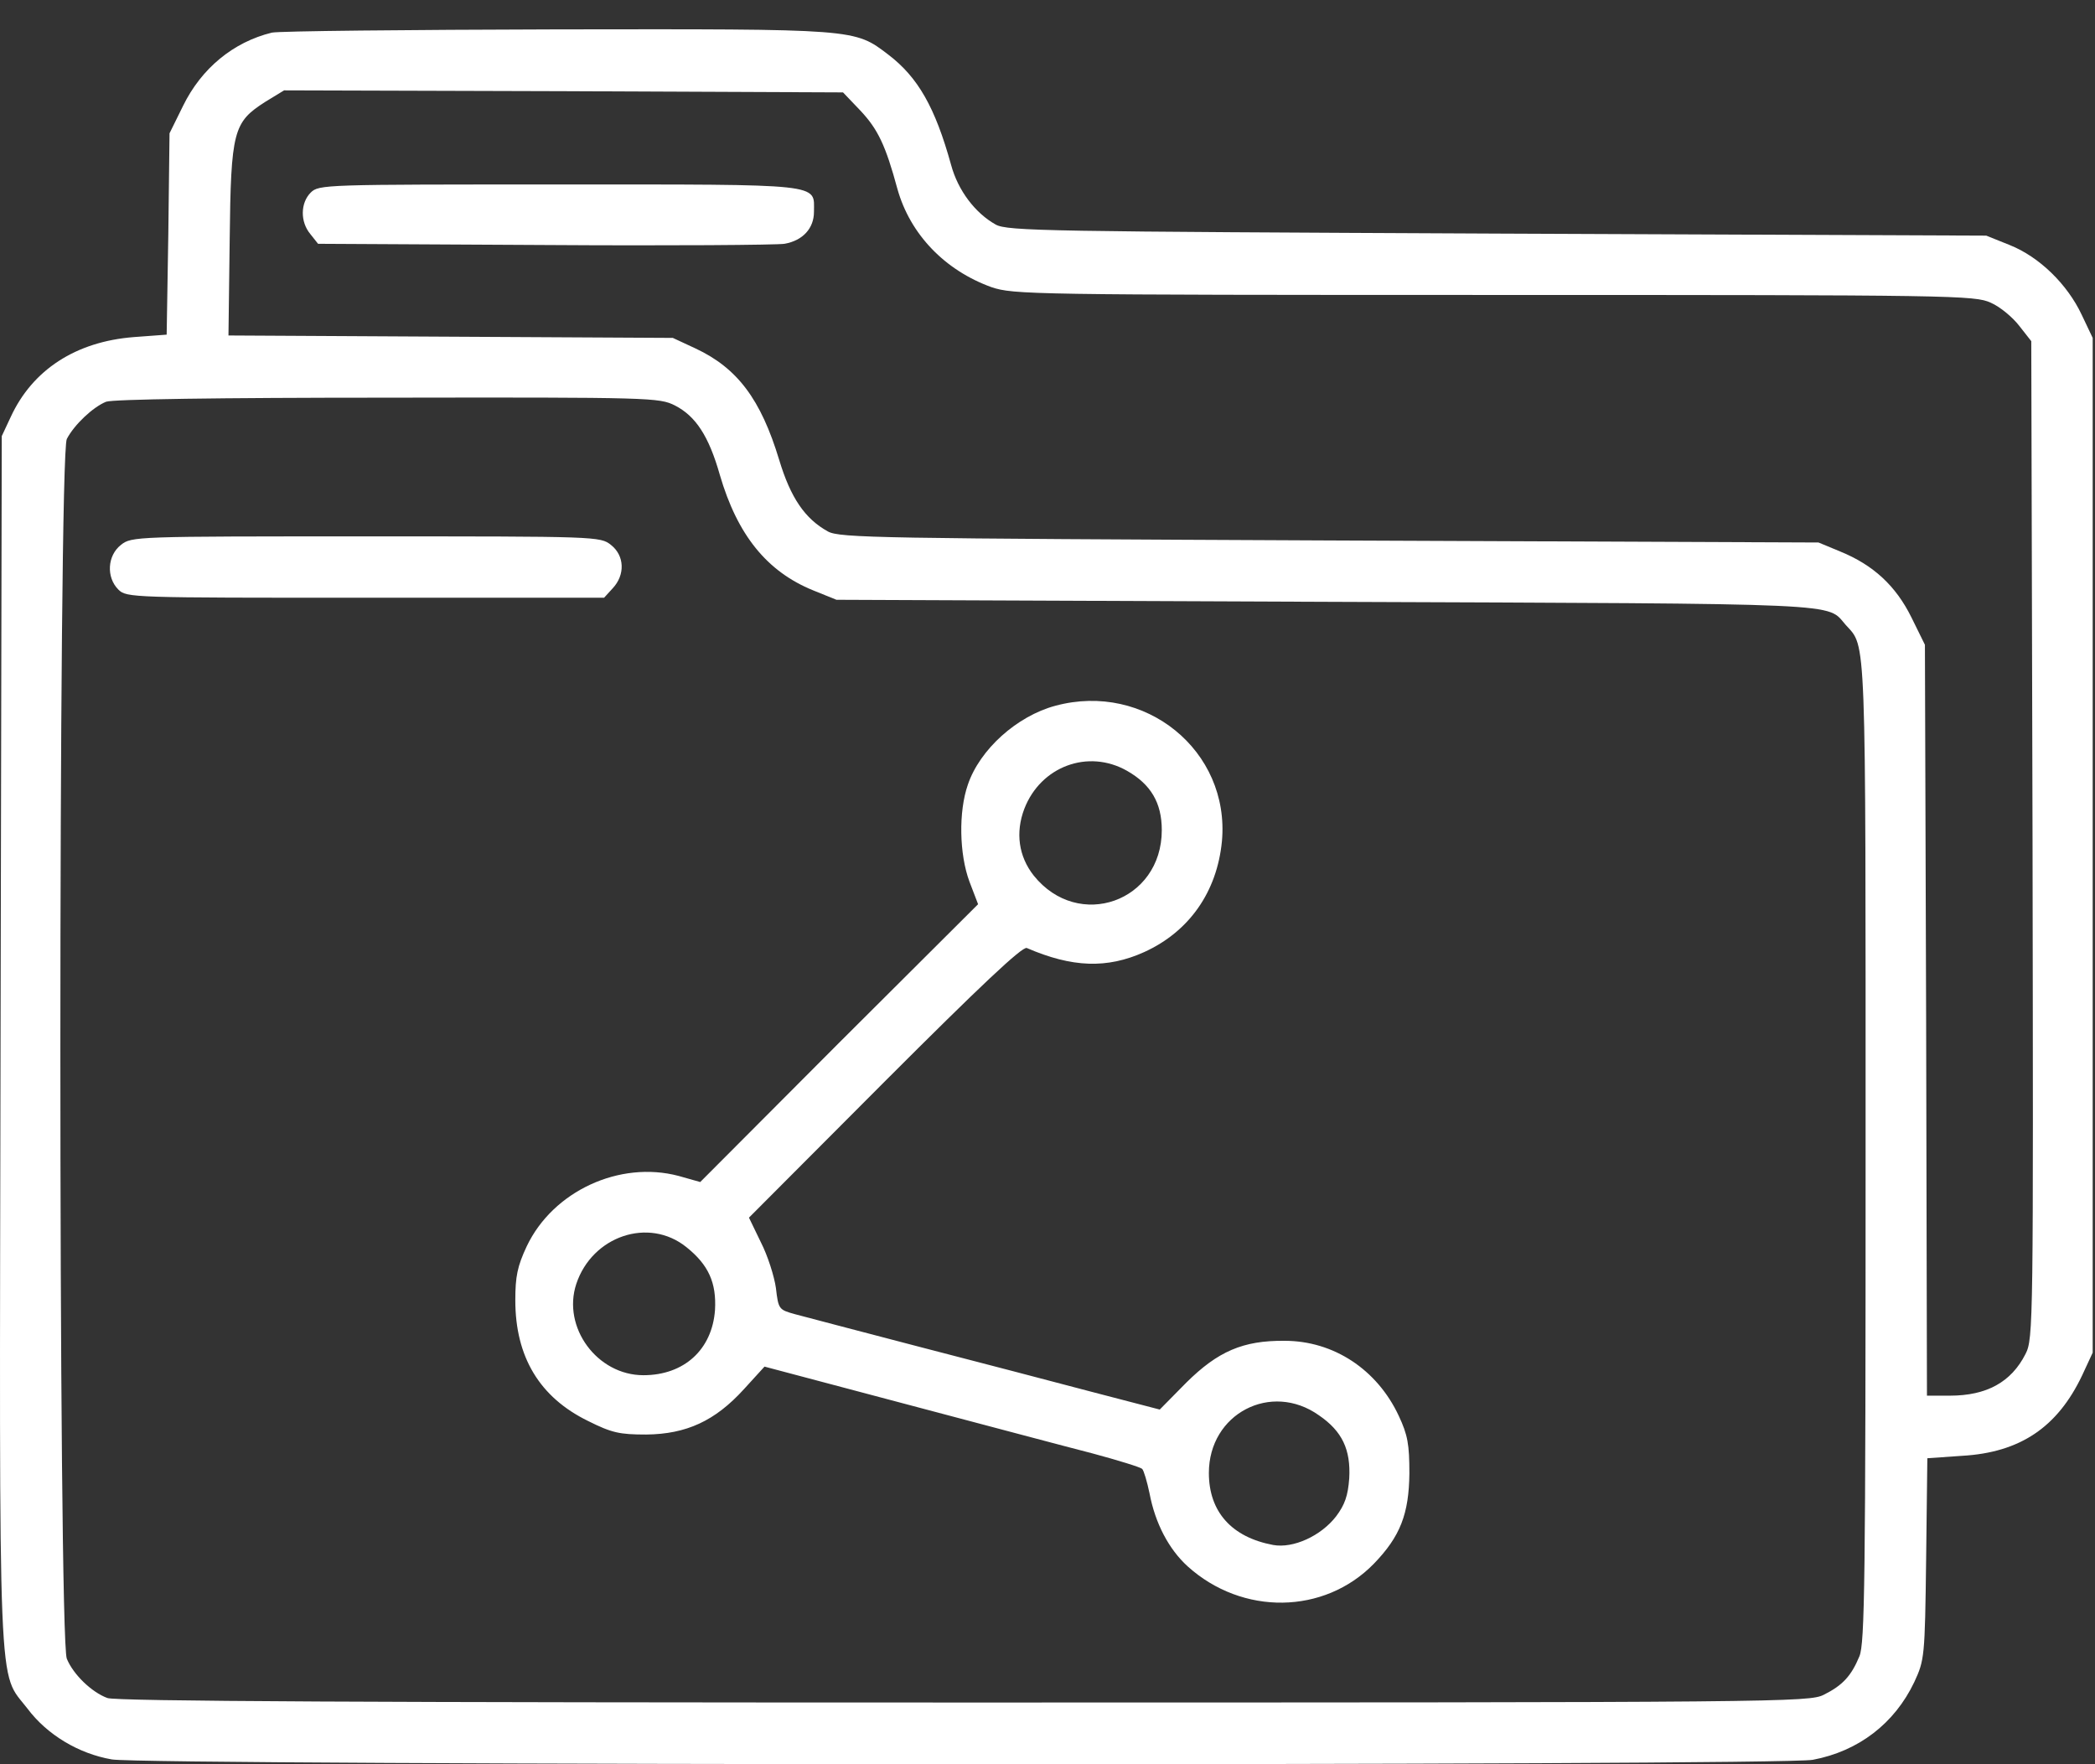
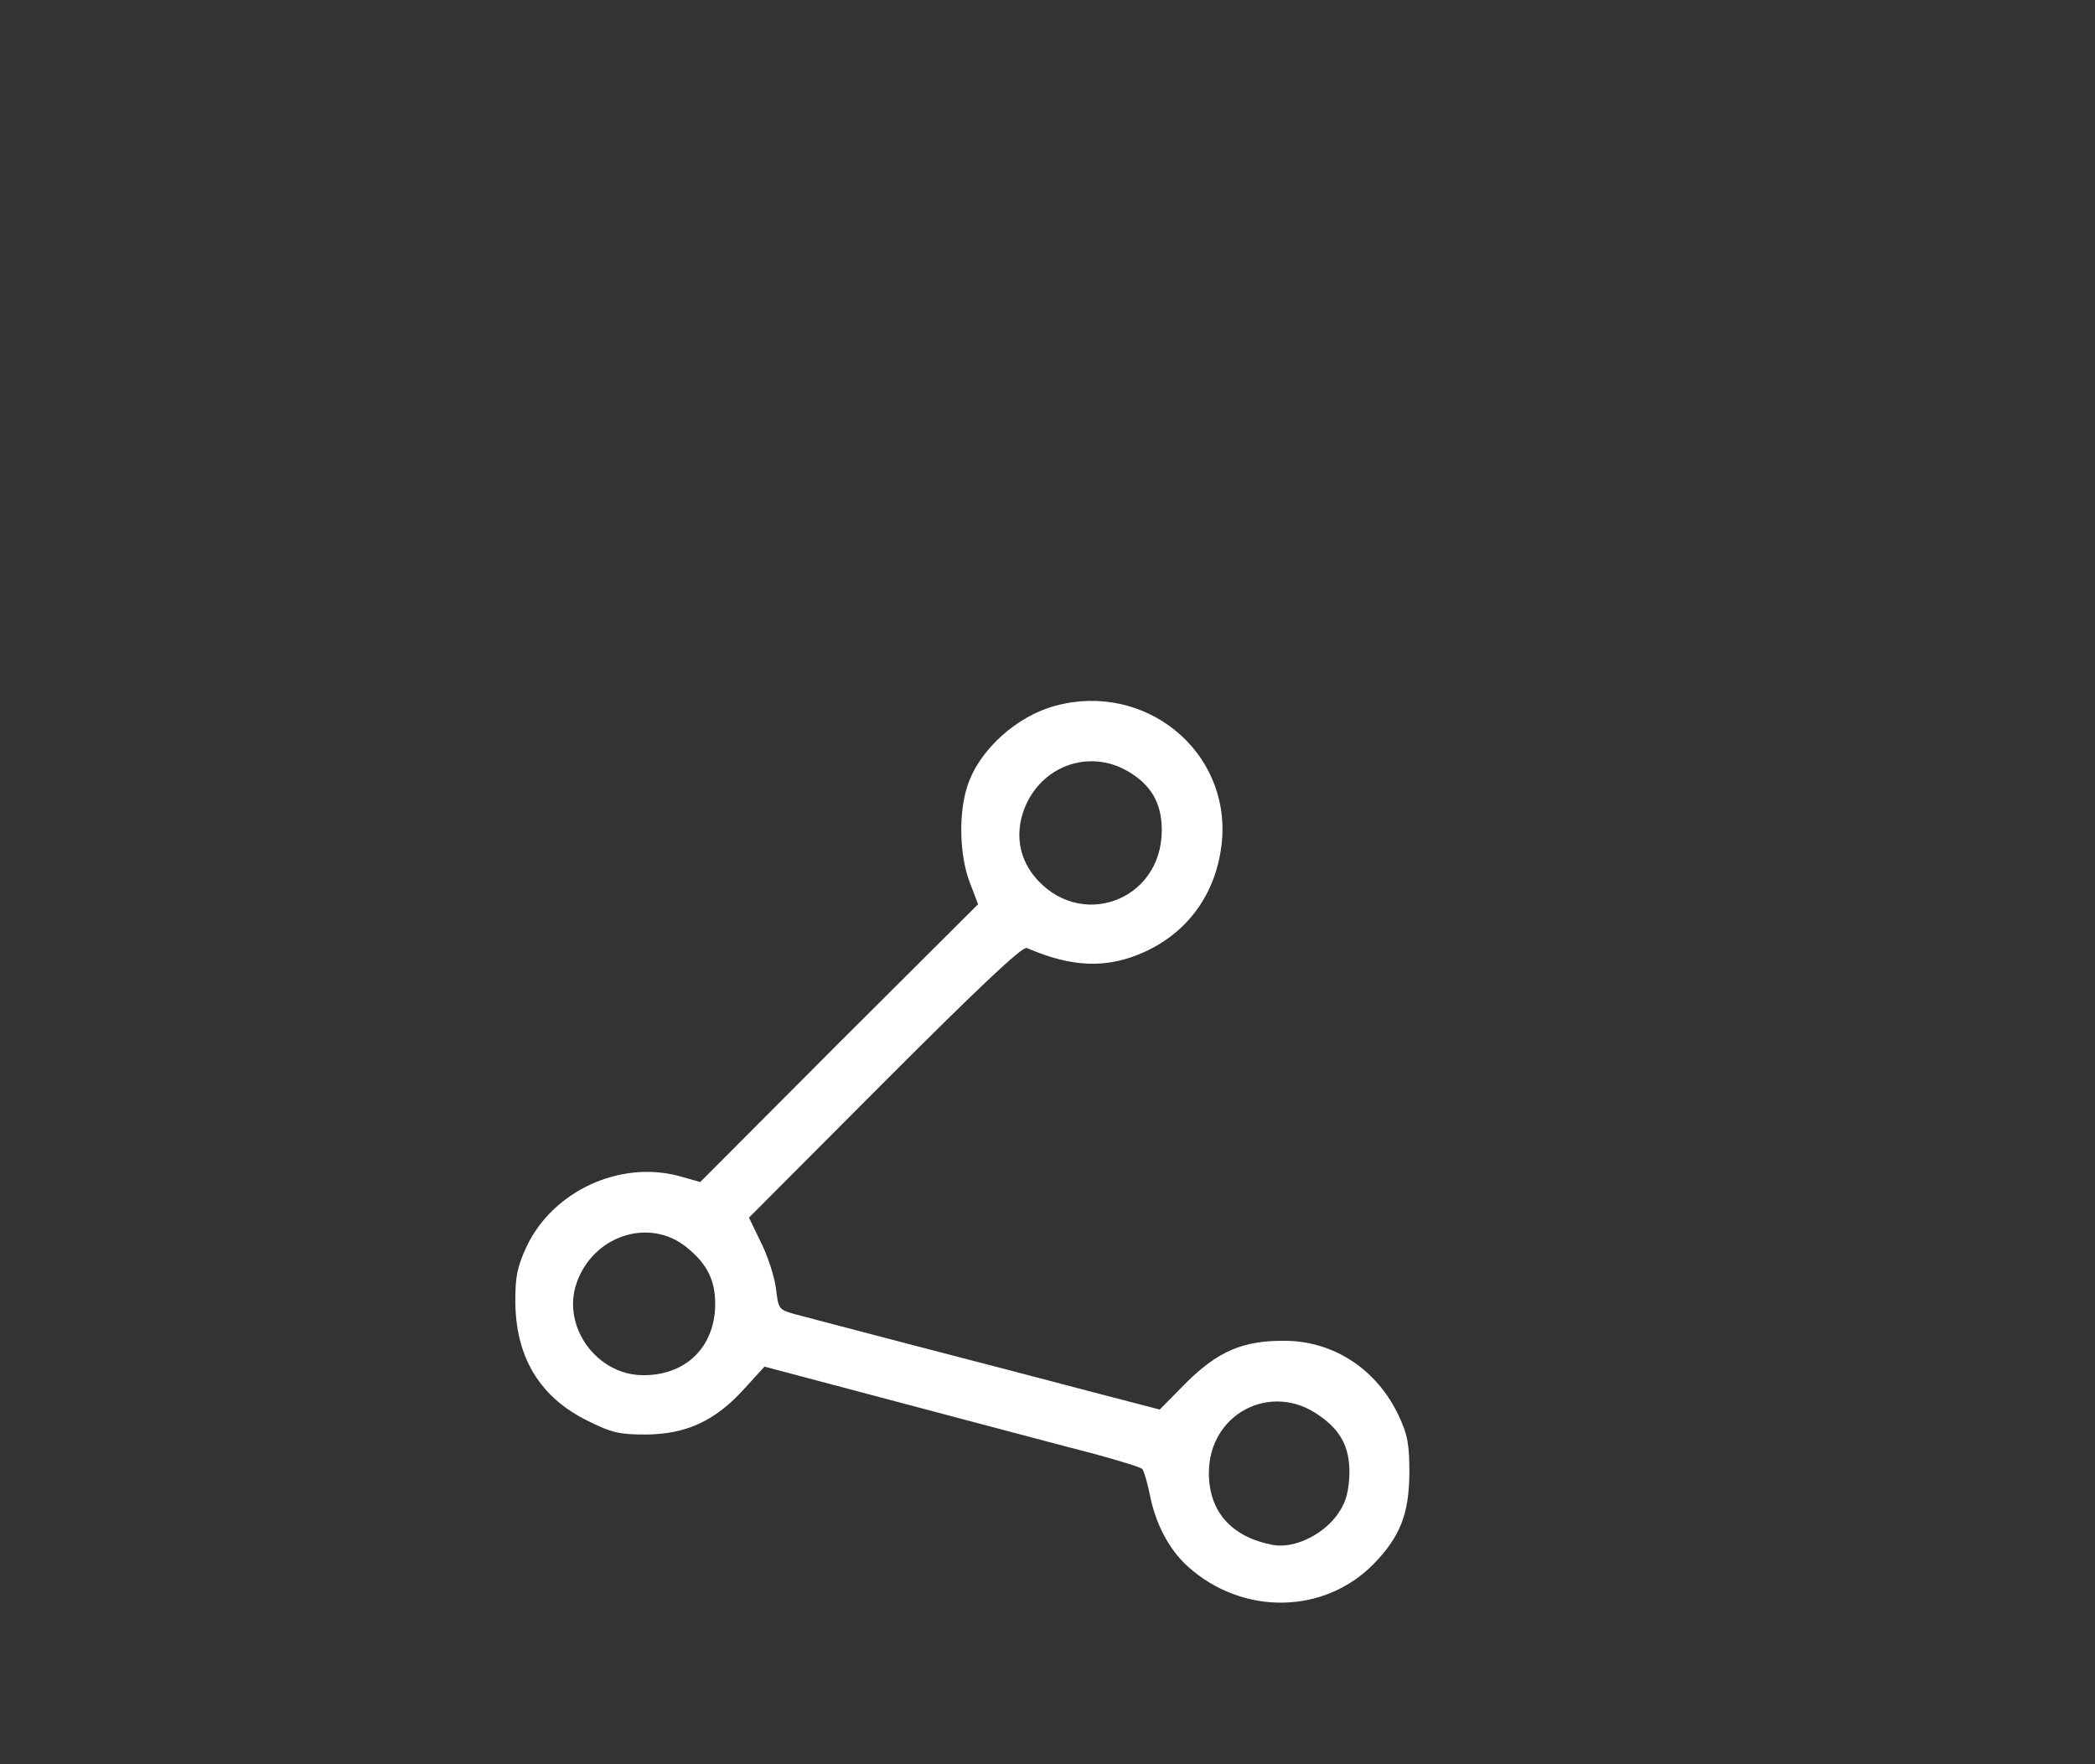
<svg xmlns="http://www.w3.org/2000/svg" width="38" height="32" viewBox="0 0 38 32" fill="none">
  <rect x="0" y="0" width="38" height="32" fill="#333333" stroke="none" />
-   <path d="M4.93 0.592C4.233 0.763 3.654 1.238 3.32 1.921L3.075 2.418L3.053 4.244L3.023 6.07L2.429 6.114C1.375 6.196 0.589 6.708 0.195 7.562L0.032 7.91L0.01 18.887C-0.013 31.096 -0.042 30.287 0.499 30.992C0.856 31.467 1.427 31.809 2.028 31.913C2.652 32.024 32.302 32.032 32.881 31.92C33.712 31.764 34.365 31.26 34.722 30.51C34.907 30.109 34.915 30.065 34.937 28.276L34.959 26.45L35.59 26.406C36.644 26.346 37.319 25.886 37.765 24.951L37.958 24.535V15.332V6.129L37.757 5.706C37.498 5.157 36.993 4.66 36.451 4.444L36.028 4.274L27.159 4.237C18.995 4.199 18.275 4.192 18.06 4.073C17.689 3.865 17.377 3.457 17.251 2.99C16.961 1.943 16.649 1.401 16.115 0.993C15.492 0.518 15.551 0.526 10.096 0.533C7.38 0.54 5.057 0.563 4.93 0.592ZM15.61 2.01C15.922 2.344 16.063 2.633 16.278 3.428C16.509 4.251 17.139 4.904 17.985 5.209C18.386 5.342 18.676 5.35 27.099 5.35C35.442 5.35 35.82 5.357 36.11 5.491C36.28 5.565 36.51 5.758 36.629 5.914L36.844 6.188L36.867 15.236C36.882 24.001 36.882 24.283 36.74 24.558C36.481 25.07 36.035 25.315 35.367 25.315H34.952L34.937 18.501L34.915 11.695L34.67 11.198C34.388 10.627 33.98 10.248 33.378 10.003L32.985 9.84L24.116 9.803C15.952 9.766 15.232 9.758 15.017 9.64C14.601 9.41 14.341 9.031 14.133 8.341C13.8 7.242 13.376 6.678 12.619 6.322L12.204 6.129L8.174 6.107L4.144 6.085L4.166 4.363C4.188 2.366 4.233 2.218 4.812 1.847L5.153 1.639L10.222 1.654L15.291 1.676L15.61 2.01ZM12.241 7.354C12.619 7.547 12.857 7.91 13.057 8.615C13.376 9.706 13.911 10.367 14.749 10.708L15.172 10.879L24.042 10.916C33.66 10.953 33.119 10.931 33.482 11.339C33.853 11.748 33.839 11.384 33.839 20.899C33.839 28.714 33.824 29.805 33.727 30.042C33.579 30.399 33.423 30.569 33.081 30.74C32.814 30.874 32.369 30.881 17.481 30.881C6.838 30.881 2.095 30.859 1.947 30.799C1.665 30.695 1.331 30.376 1.212 30.087C1.056 29.723 1.056 8.259 1.212 7.962C1.346 7.703 1.687 7.383 1.924 7.287C2.043 7.242 3.958 7.213 7.031 7.213C11.825 7.205 11.959 7.213 12.241 7.354Z" fill="white" />
-   <path d="M5.635 3.494C5.45 3.68 5.442 4.021 5.628 4.244L5.769 4.422L9.88 4.444C12.137 4.459 14.096 4.444 14.23 4.422C14.564 4.363 14.764 4.14 14.764 3.843C14.764 3.324 14.987 3.346 10.14 3.346C5.88 3.346 5.784 3.346 5.635 3.494Z" fill="white" />
-   <path d="M2.192 9.885C1.947 10.078 1.924 10.471 2.147 10.694C2.296 10.842 2.392 10.842 6.623 10.842H10.957L11.113 10.671C11.343 10.426 11.328 10.078 11.083 9.885C10.89 9.729 10.823 9.729 6.637 9.729C2.451 9.729 2.385 9.729 2.192 9.885Z" fill="white" />
  <path d="M19.144 12.801C18.446 12.987 17.77 13.595 17.555 14.234C17.385 14.723 17.399 15.495 17.585 15.993L17.741 16.401L15.217 18.917L12.701 21.44L12.308 21.329C11.239 21.047 10.03 21.604 9.554 22.606C9.384 22.969 9.347 23.155 9.347 23.585C9.347 24.61 9.785 25.344 10.668 25.775C11.098 25.99 11.239 26.02 11.722 26.02C12.449 26.012 12.969 25.775 13.495 25.196L13.867 24.788L16.412 25.463C17.815 25.834 19.344 26.242 19.811 26.361C20.279 26.487 20.687 26.613 20.717 26.643C20.747 26.673 20.806 26.873 20.851 27.088C20.954 27.63 21.199 28.098 21.541 28.41C22.535 29.308 24.02 29.285 24.918 28.365C25.4 27.868 25.556 27.459 25.564 26.725C25.564 26.198 25.534 26.027 25.37 25.678C24.977 24.84 24.19 24.32 23.3 24.32C22.543 24.313 22.09 24.513 21.519 25.077L21.036 25.567L19.811 25.248C19.136 25.07 17.719 24.698 16.657 24.424C15.596 24.149 14.594 23.882 14.423 23.838C14.126 23.756 14.119 23.748 14.074 23.363C14.045 23.155 13.926 22.776 13.8 22.531L13.585 22.086L16.049 19.615C17.785 17.878 18.542 17.165 18.624 17.195C19.448 17.551 20.079 17.573 20.754 17.269C21.57 16.898 22.075 16.178 22.164 15.258C22.313 13.618 20.769 12.363 19.144 12.801ZM20.442 13.981C20.873 14.226 21.073 14.56 21.073 15.057C21.073 16.356 19.559 16.891 18.75 15.881C18.476 15.533 18.416 15.102 18.579 14.672C18.876 13.9 19.737 13.581 20.442 13.981ZM12.449 22.62C12.85 22.94 12.998 23.266 12.969 23.763C12.917 24.476 12.412 24.944 11.67 24.944C10.831 24.944 10.193 24.075 10.453 23.288C10.742 22.42 11.766 22.071 12.449 22.62ZM23.923 25.671C24.346 25.96 24.502 26.294 24.473 26.814C24.45 27.133 24.391 27.296 24.235 27.504C23.96 27.86 23.456 28.09 23.092 28.023C22.342 27.883 21.927 27.422 21.927 26.717C21.927 25.641 23.055 25.055 23.923 25.671Z" fill="white" />
</svg>